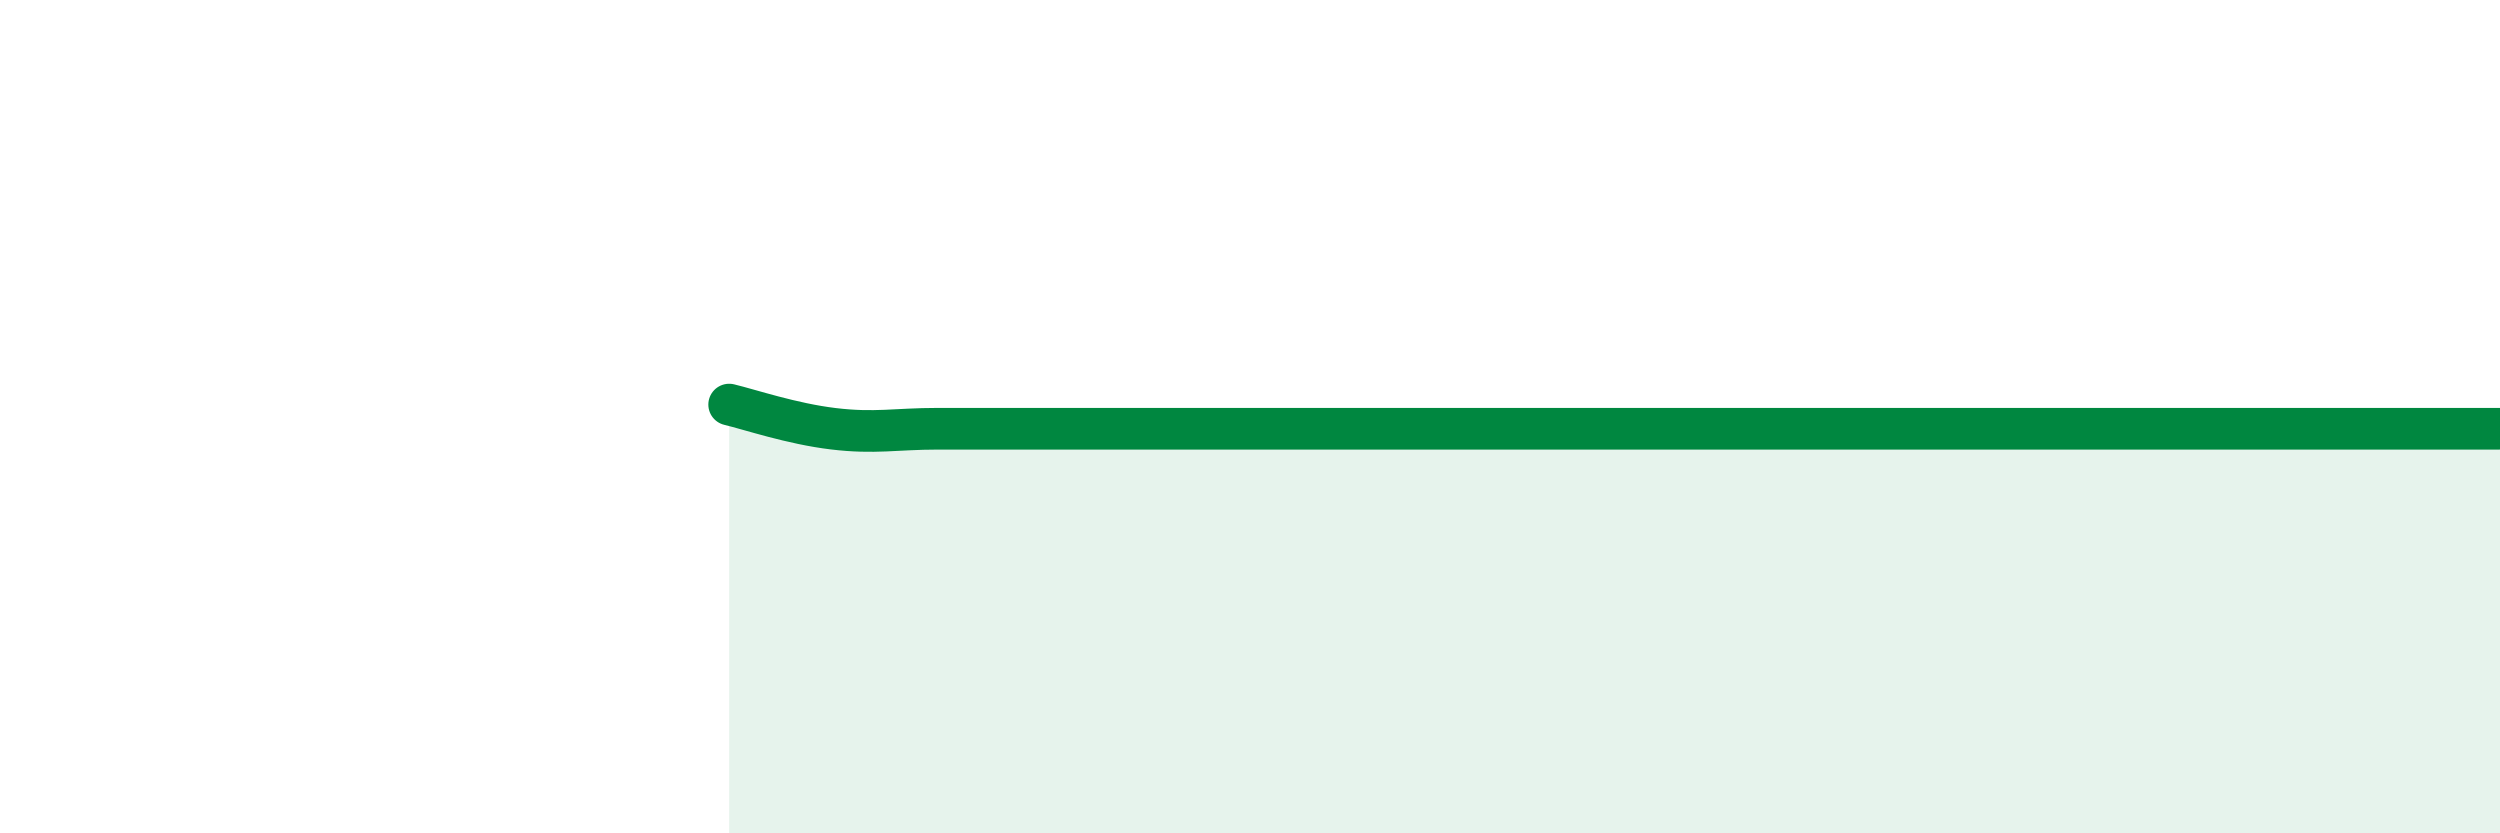
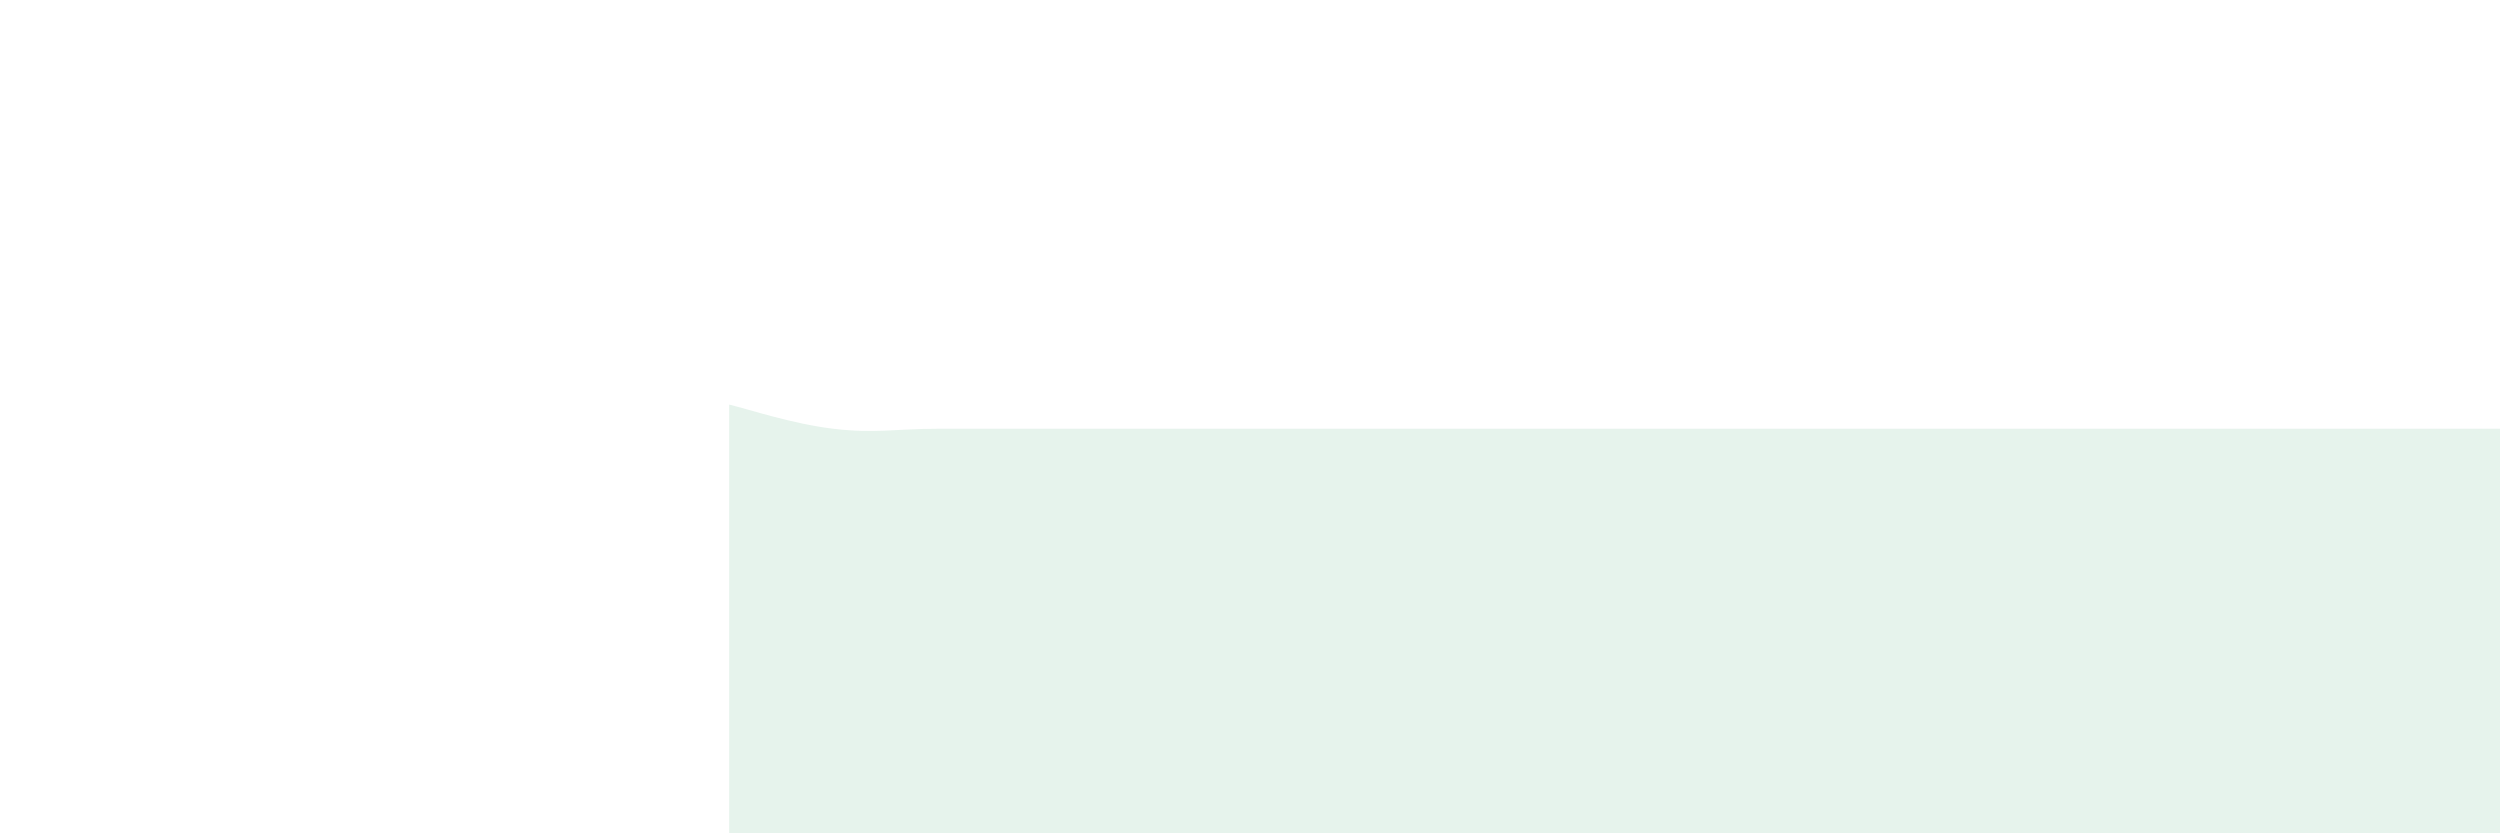
<svg xmlns="http://www.w3.org/2000/svg" width="60" height="20" viewBox="0 0 60 20">
-   <path d="M 17.5,9.71 C 18,9.83 19,10.17 20,10.29 C 21,10.41 21.5,10.29 22.5,10.29 C 23.5,10.29 24,10.29 25,10.29 C 26,10.29 26.5,10.29 27.5,10.29 C 28.5,10.29 29,10.29 30,10.29 C 31,10.29 31.5,10.29 32.5,10.29 C 33.5,10.29 34,10.29 35,10.29 C 36,10.29 36.5,10.29 37.5,10.29 C 38.5,10.29 39,10.29 40,10.29 C 41,10.29 41.5,10.29 42.5,10.29 C 43.5,10.29 44,10.29 45,10.29 C 46,10.29 46.5,10.29 47.5,10.29 C 48.5,10.29 49,10.29 50,10.29 C 51,10.29 51.5,10.29 52.5,10.29 C 53.5,10.29 53.5,10.29 55,10.29 C 56.5,10.29 59,10.29 60,10.29L60 20L17.5 20Z" fill="#008740" opacity="0.1" stroke-linecap="round" stroke-linejoin="round" />
-   <path d="M 17.5,9.71 C 18,9.83 19,10.17 20,10.29 C 21,10.41 21.5,10.29 22.5,10.29 C 23.5,10.29 24,10.29 25,10.29 C 26,10.29 26.5,10.29 27.5,10.29 C 28.5,10.29 29,10.29 30,10.29 C 31,10.29 31.5,10.29 32.5,10.29 C 33.5,10.29 34,10.29 35,10.29 C 36,10.29 36.5,10.29 37.5,10.29 C 38.5,10.29 39,10.29 40,10.29 C 41,10.29 41.5,10.29 42.5,10.29 C 43.5,10.29 44,10.29 45,10.29 C 46,10.29 46.5,10.29 47.5,10.29 C 48.5,10.29 49,10.29 50,10.29 C 51,10.29 51.5,10.29 52.5,10.29 C 53.5,10.29 53.5,10.29 55,10.29 C 56.5,10.29 59,10.29 60,10.29" stroke="#008740" stroke-width="1" fill="none" stroke-linecap="round" stroke-linejoin="round" />
+   <path d="M 17.5,9.71 C 18,9.83 19,10.17 20,10.29 C 21,10.41 21.5,10.29 22.5,10.29 C 23.5,10.29 24,10.29 25,10.29 C 26,10.29 26.5,10.29 27.5,10.29 C 28.5,10.29 29,10.29 30,10.29 C 31,10.29 31.5,10.29 32.5,10.29 C 33.5,10.29 34,10.29 35,10.29 C 36,10.29 36.5,10.29 37.5,10.29 C 38.5,10.29 39,10.29 40,10.29 C 43.5,10.29 44,10.29 45,10.29 C 46,10.29 46.5,10.29 47.5,10.29 C 48.5,10.29 49,10.29 50,10.29 C 51,10.29 51.5,10.29 52.5,10.29 C 53.5,10.29 53.5,10.29 55,10.29 C 56.5,10.29 59,10.29 60,10.29L60 20L17.5 20Z" fill="#008740" opacity="0.1" stroke-linecap="round" stroke-linejoin="round" />
</svg>